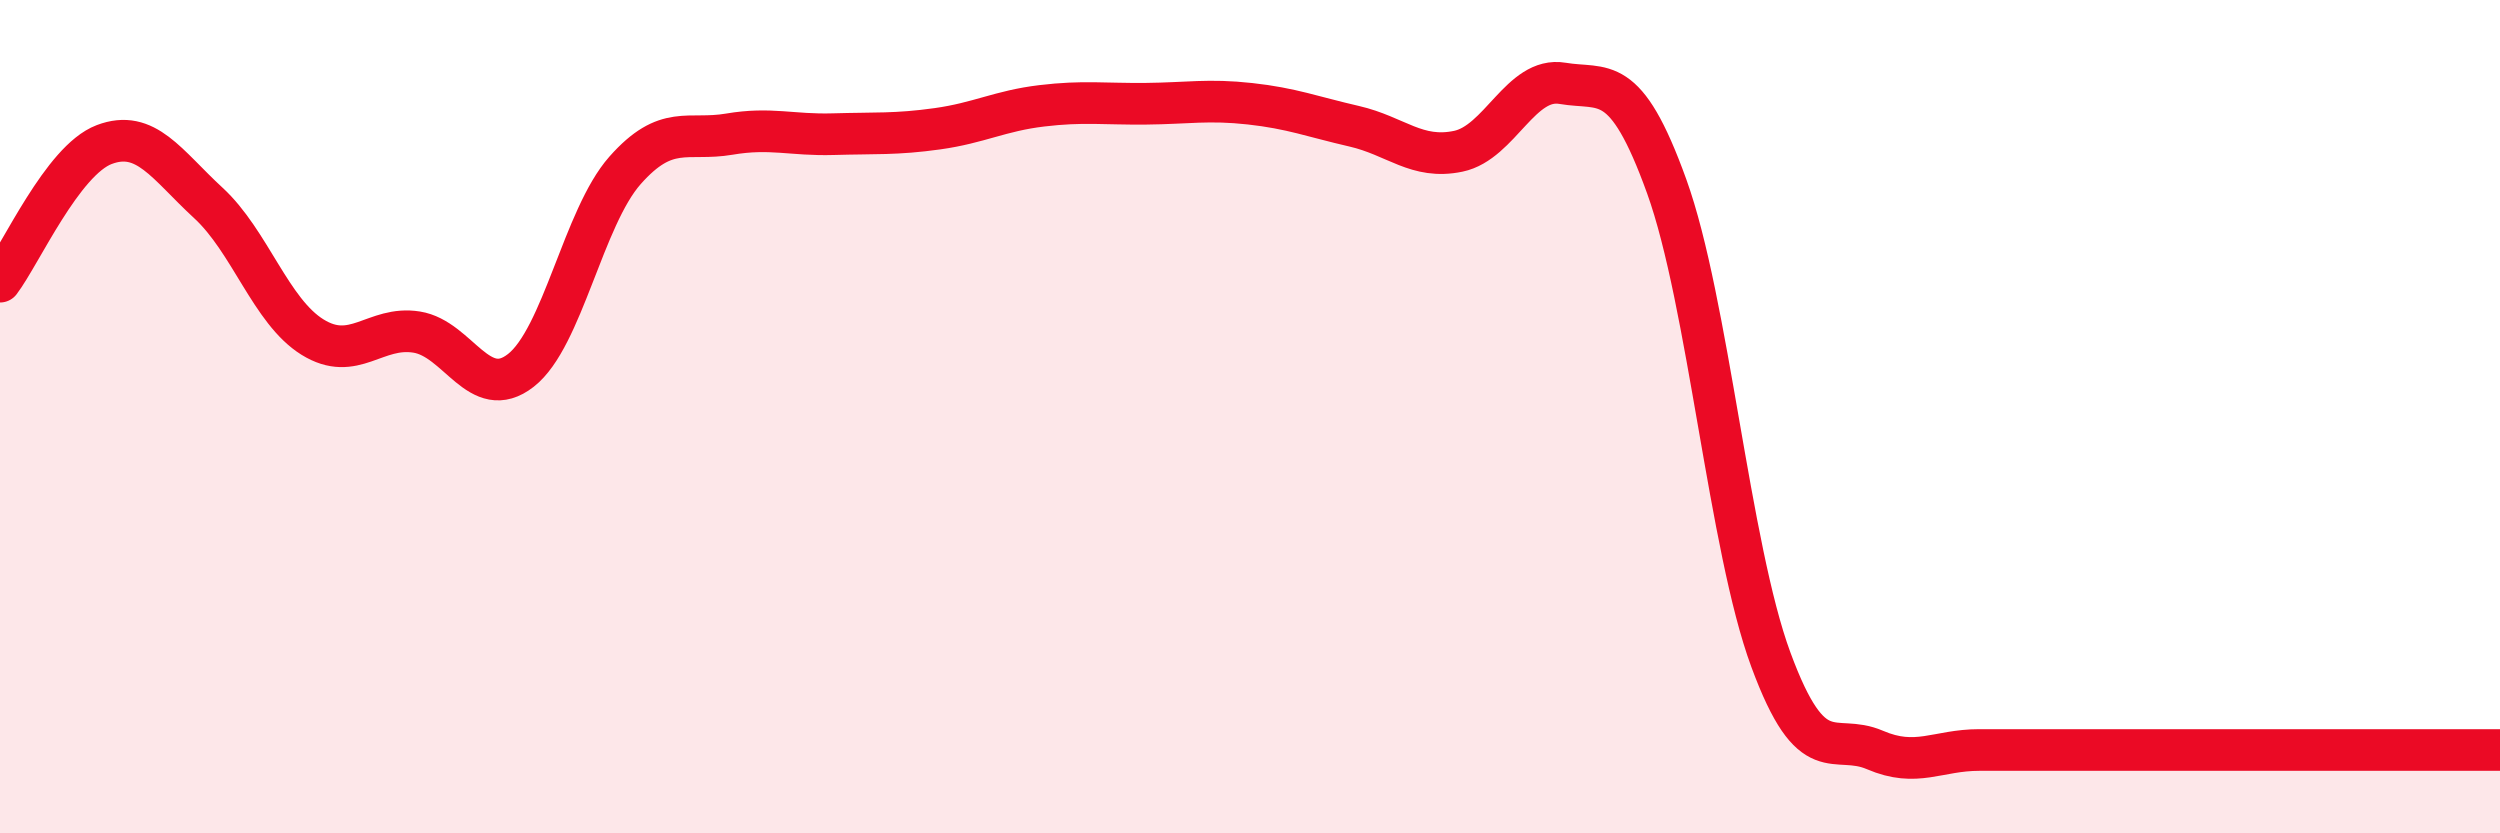
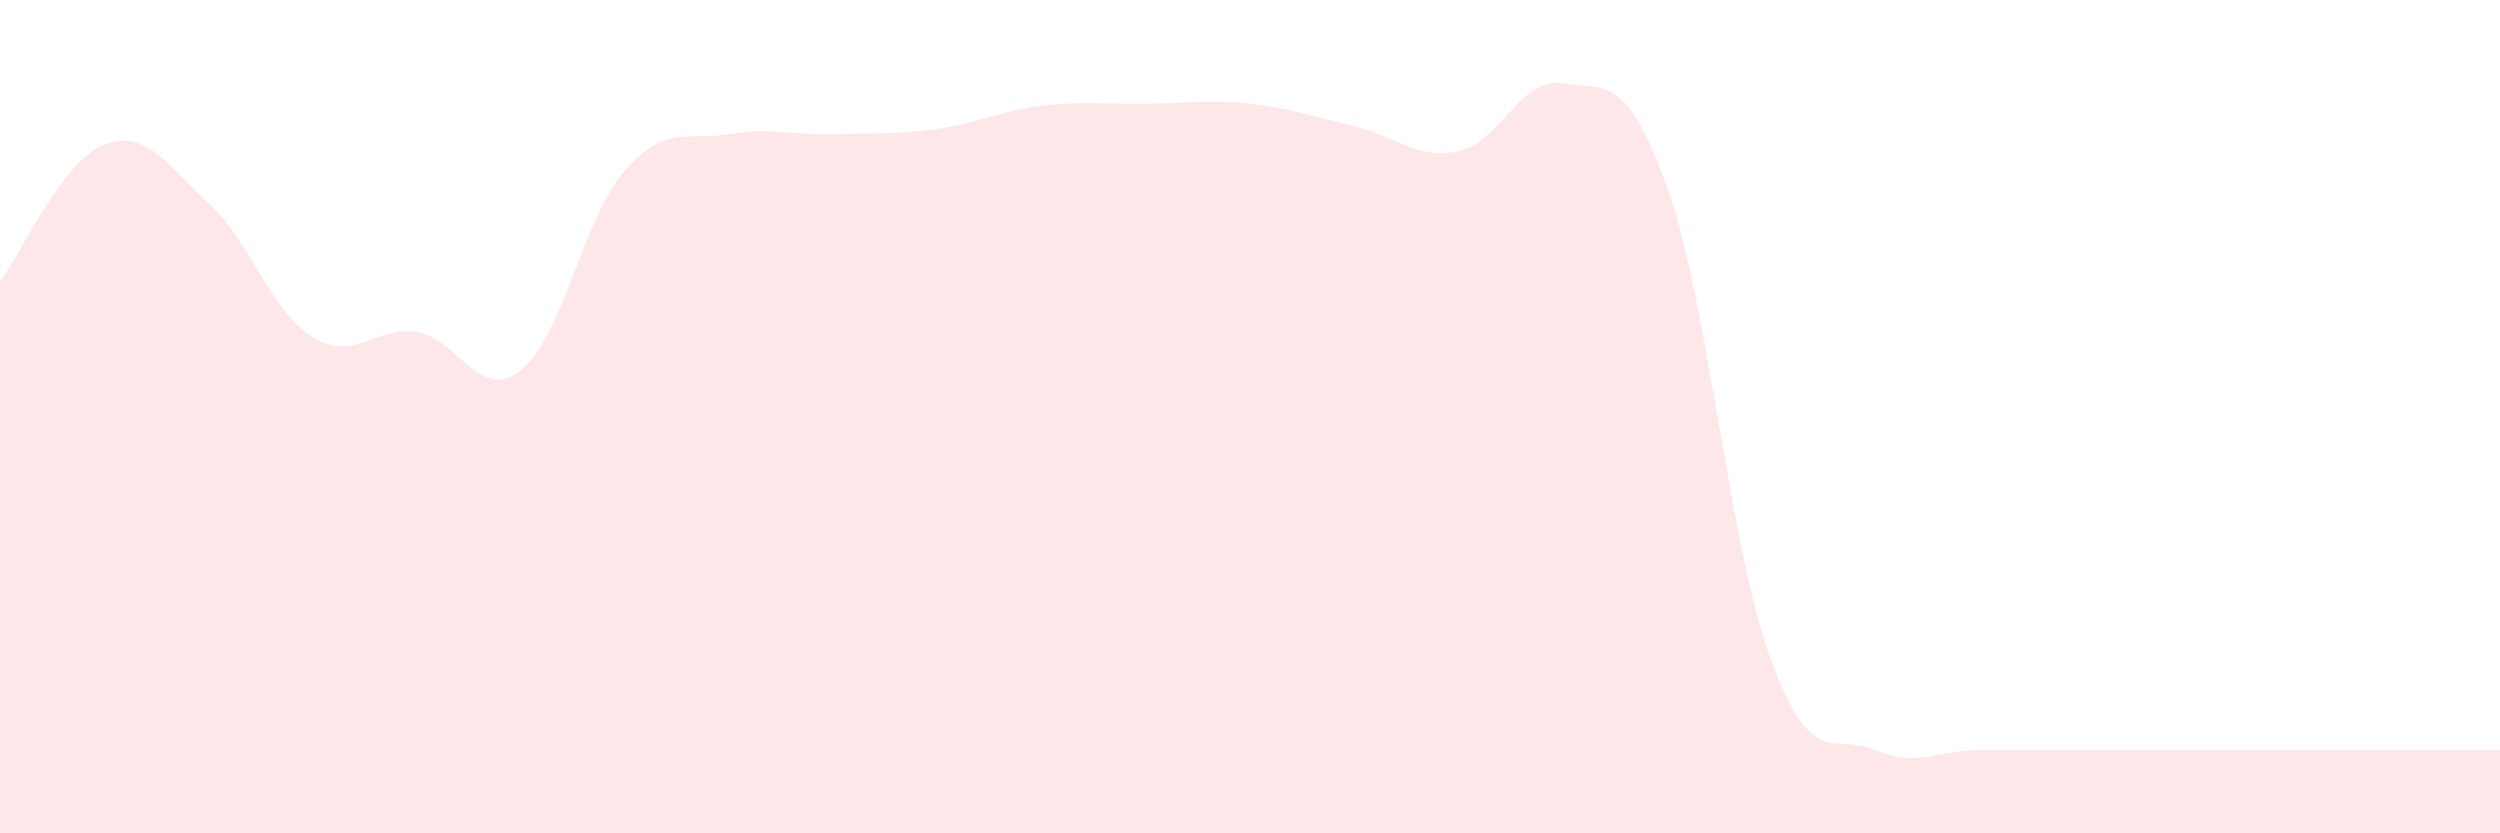
<svg xmlns="http://www.w3.org/2000/svg" width="60" height="20" viewBox="0 0 60 20">
  <path d="M 0,6.76 C 0.5,6.1 1.5,3.85 2.5,3.47 C 3.5,3.09 4,3.95 5,4.87 C 6,5.79 6.5,7.47 7.5,8.09 C 8.5,8.71 9,7.81 10,7.97 C 11,8.13 11.5,9.67 12.5,8.89 C 13.5,8.11 14,5.22 15,4.09 C 16,2.96 16.5,3.39 17.5,3.22 C 18.5,3.05 19,3.25 20,3.22 C 21,3.19 21.5,3.23 22.5,3.09 C 23.5,2.95 24,2.66 25,2.54 C 26,2.42 26.5,2.5 27.5,2.49 C 28.5,2.48 29,2.38 30,2.49 C 31,2.6 31.5,2.8 32.5,3.03 C 33.5,3.26 34,3.84 35,3.63 C 36,3.42 36.5,1.83 37.5,2 C 38.5,2.17 39,1.7 40,4.47 C 41,7.24 41.5,13.12 42.5,15.83 C 43.5,18.54 44,17.57 45,18 C 46,18.43 46.5,18 47.5,18 C 48.5,18 49,18 50,18 C 51,18 51.5,18 52.5,18 C 53.5,18 54,18 55,18 C 56,18 56.5,18 57.5,18 C 58.5,18 59.5,18 60,18L60 20L0 20Z" fill="#EB0A25" opacity="0.1" stroke-linecap="round" stroke-linejoin="round" />
-   <path d="M 0,6.76 C 0.5,6.1 1.5,3.85 2.5,3.47 C 3.5,3.09 4,3.95 5,4.87 C 6,5.79 6.5,7.47 7.5,8.09 C 8.5,8.71 9,7.81 10,7.97 C 11,8.13 11.5,9.67 12.5,8.89 C 13.5,8.11 14,5.22 15,4.09 C 16,2.96 16.5,3.39 17.5,3.22 C 18.5,3.05 19,3.25 20,3.22 C 21,3.19 21.5,3.23 22.5,3.09 C 23.5,2.95 24,2.66 25,2.54 C 26,2.42 26.5,2.5 27.5,2.49 C 28.5,2.48 29,2.38 30,2.49 C 31,2.6 31.5,2.8 32.5,3.03 C 33.5,3.26 34,3.84 35,3.63 C 36,3.42 36.5,1.83 37.5,2 C 38.5,2.17 39,1.7 40,4.47 C 41,7.24 41.5,13.12 42.5,15.83 C 43.5,18.54 44,17.57 45,18 C 46,18.43 46.5,18 47.5,18 C 48.5,18 49,18 50,18 C 51,18 51.5,18 52.5,18 C 53.5,18 54,18 55,18 C 56,18 56.5,18 57.5,18 C 58.5,18 59.5,18 60,18" stroke="#EB0A25" stroke-width="1" fill="none" stroke-linecap="round" stroke-linejoin="round" />
</svg>